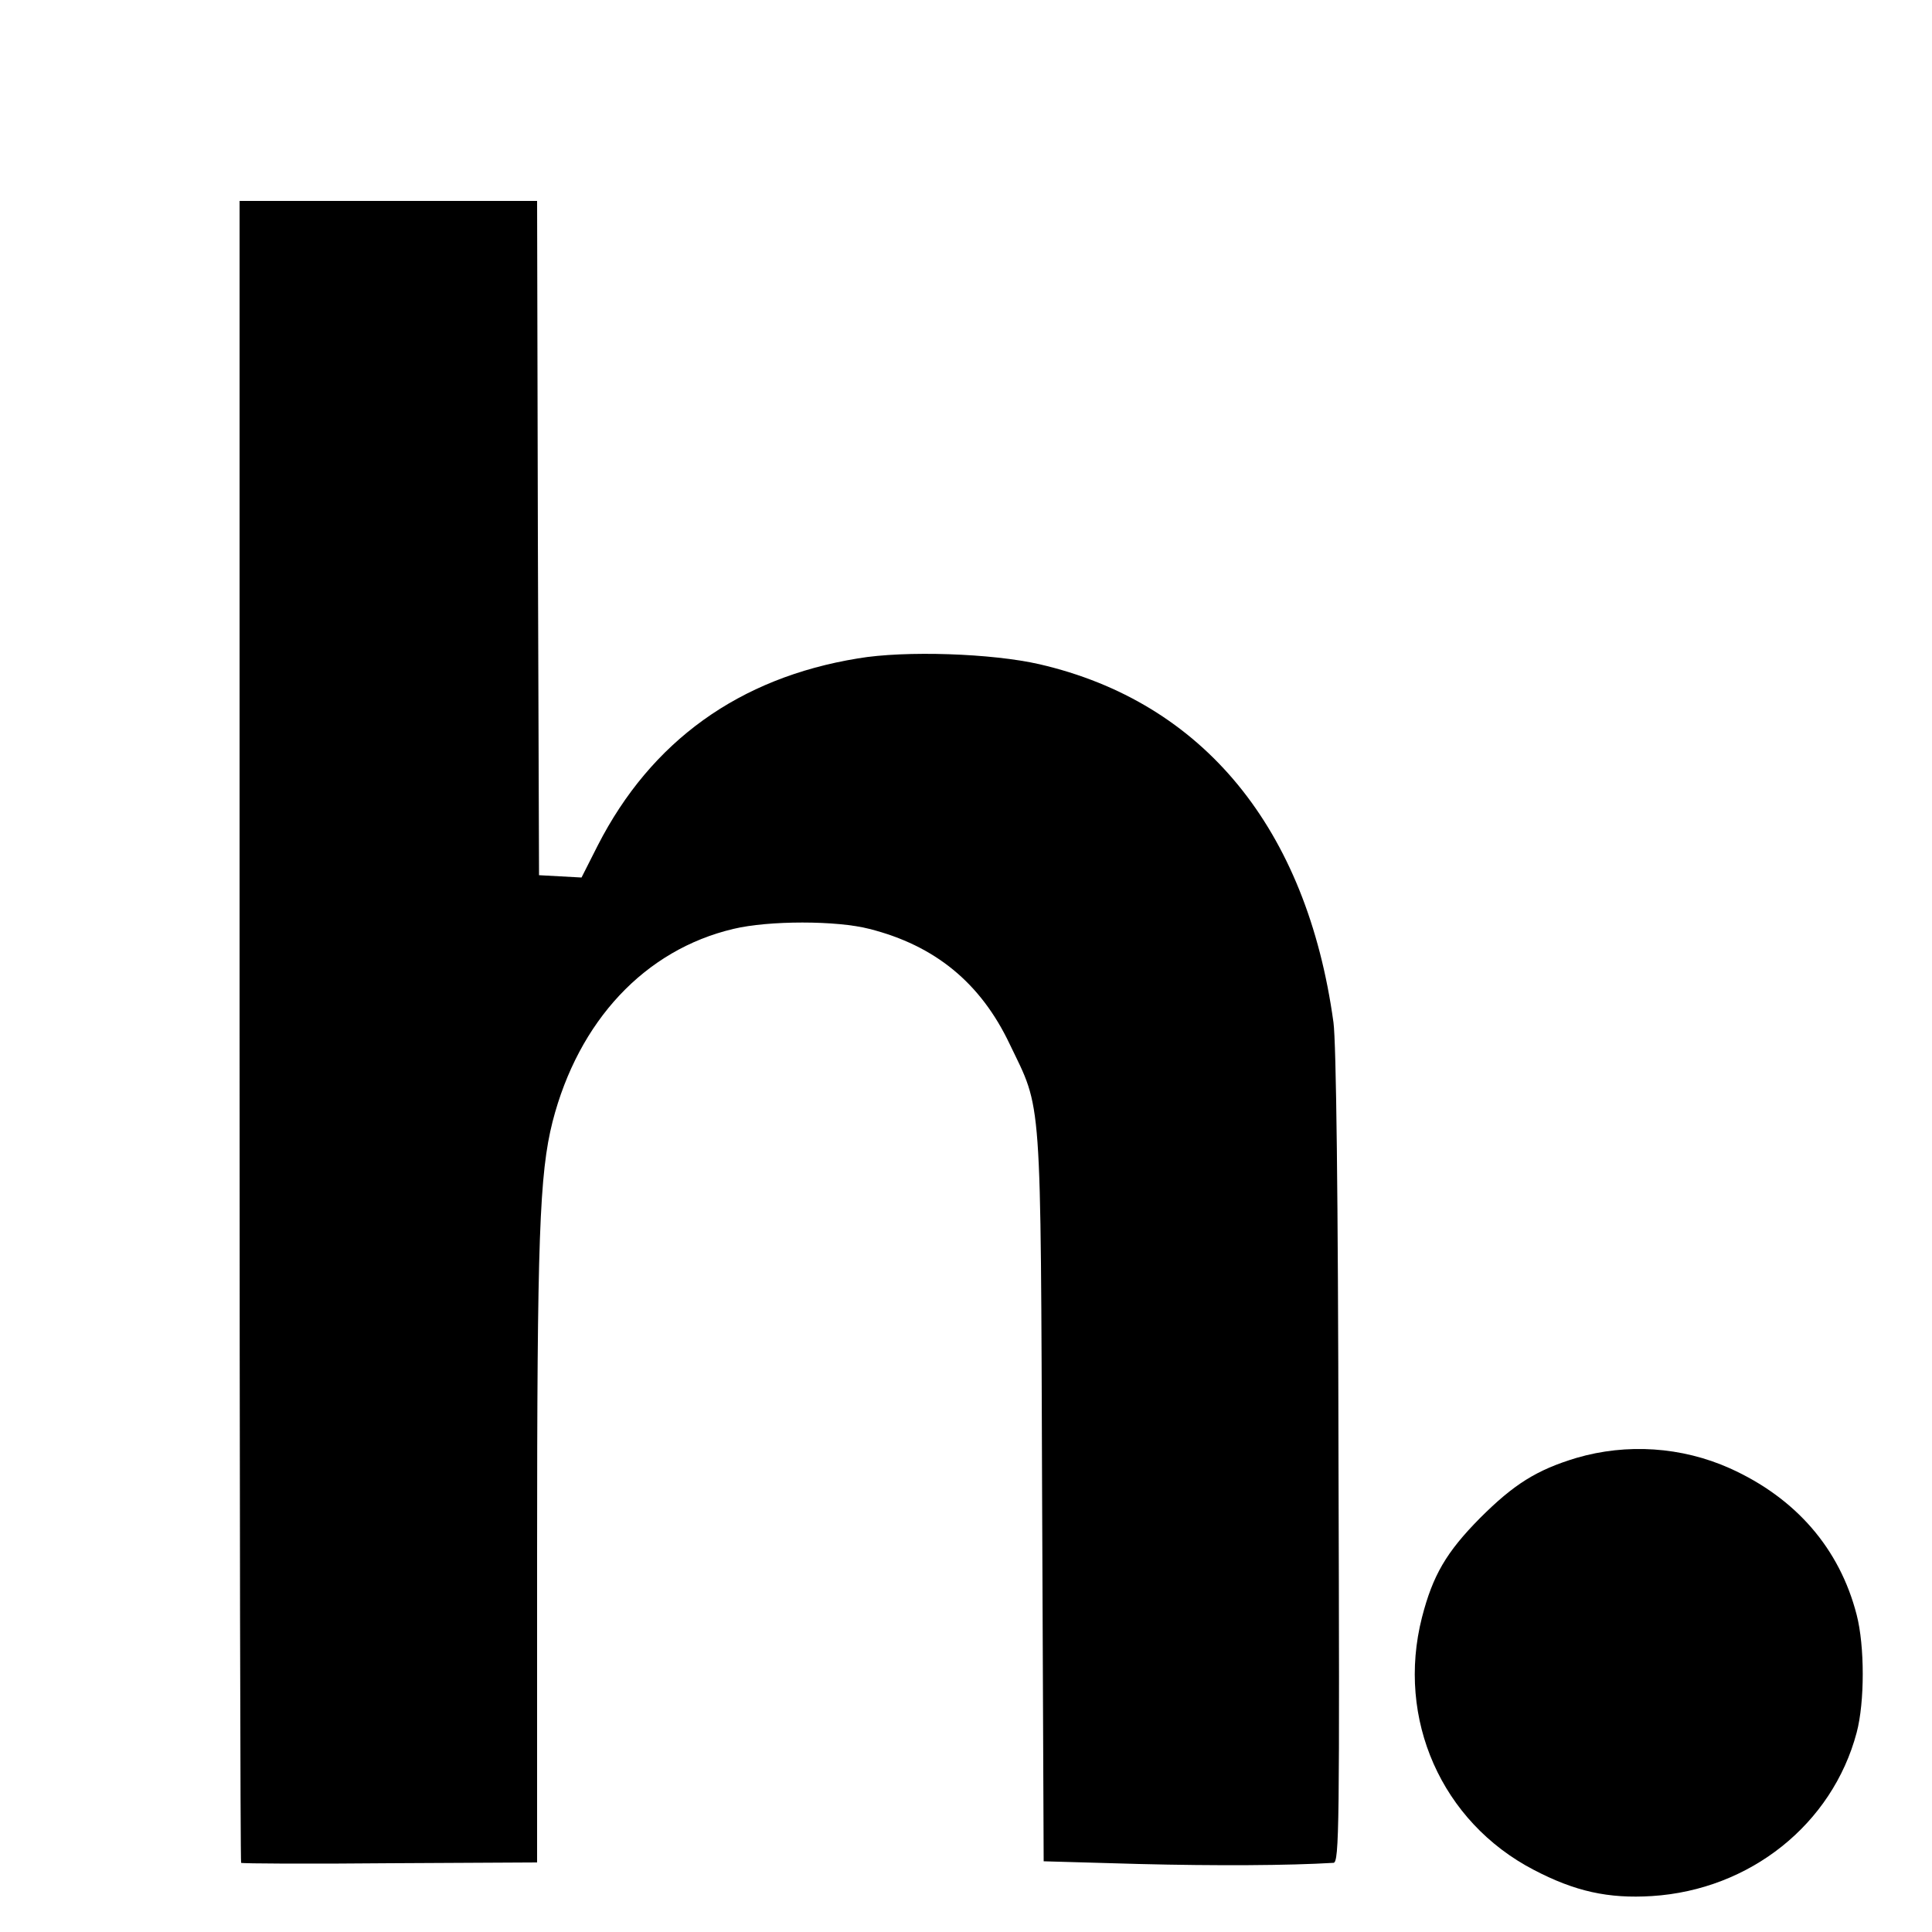
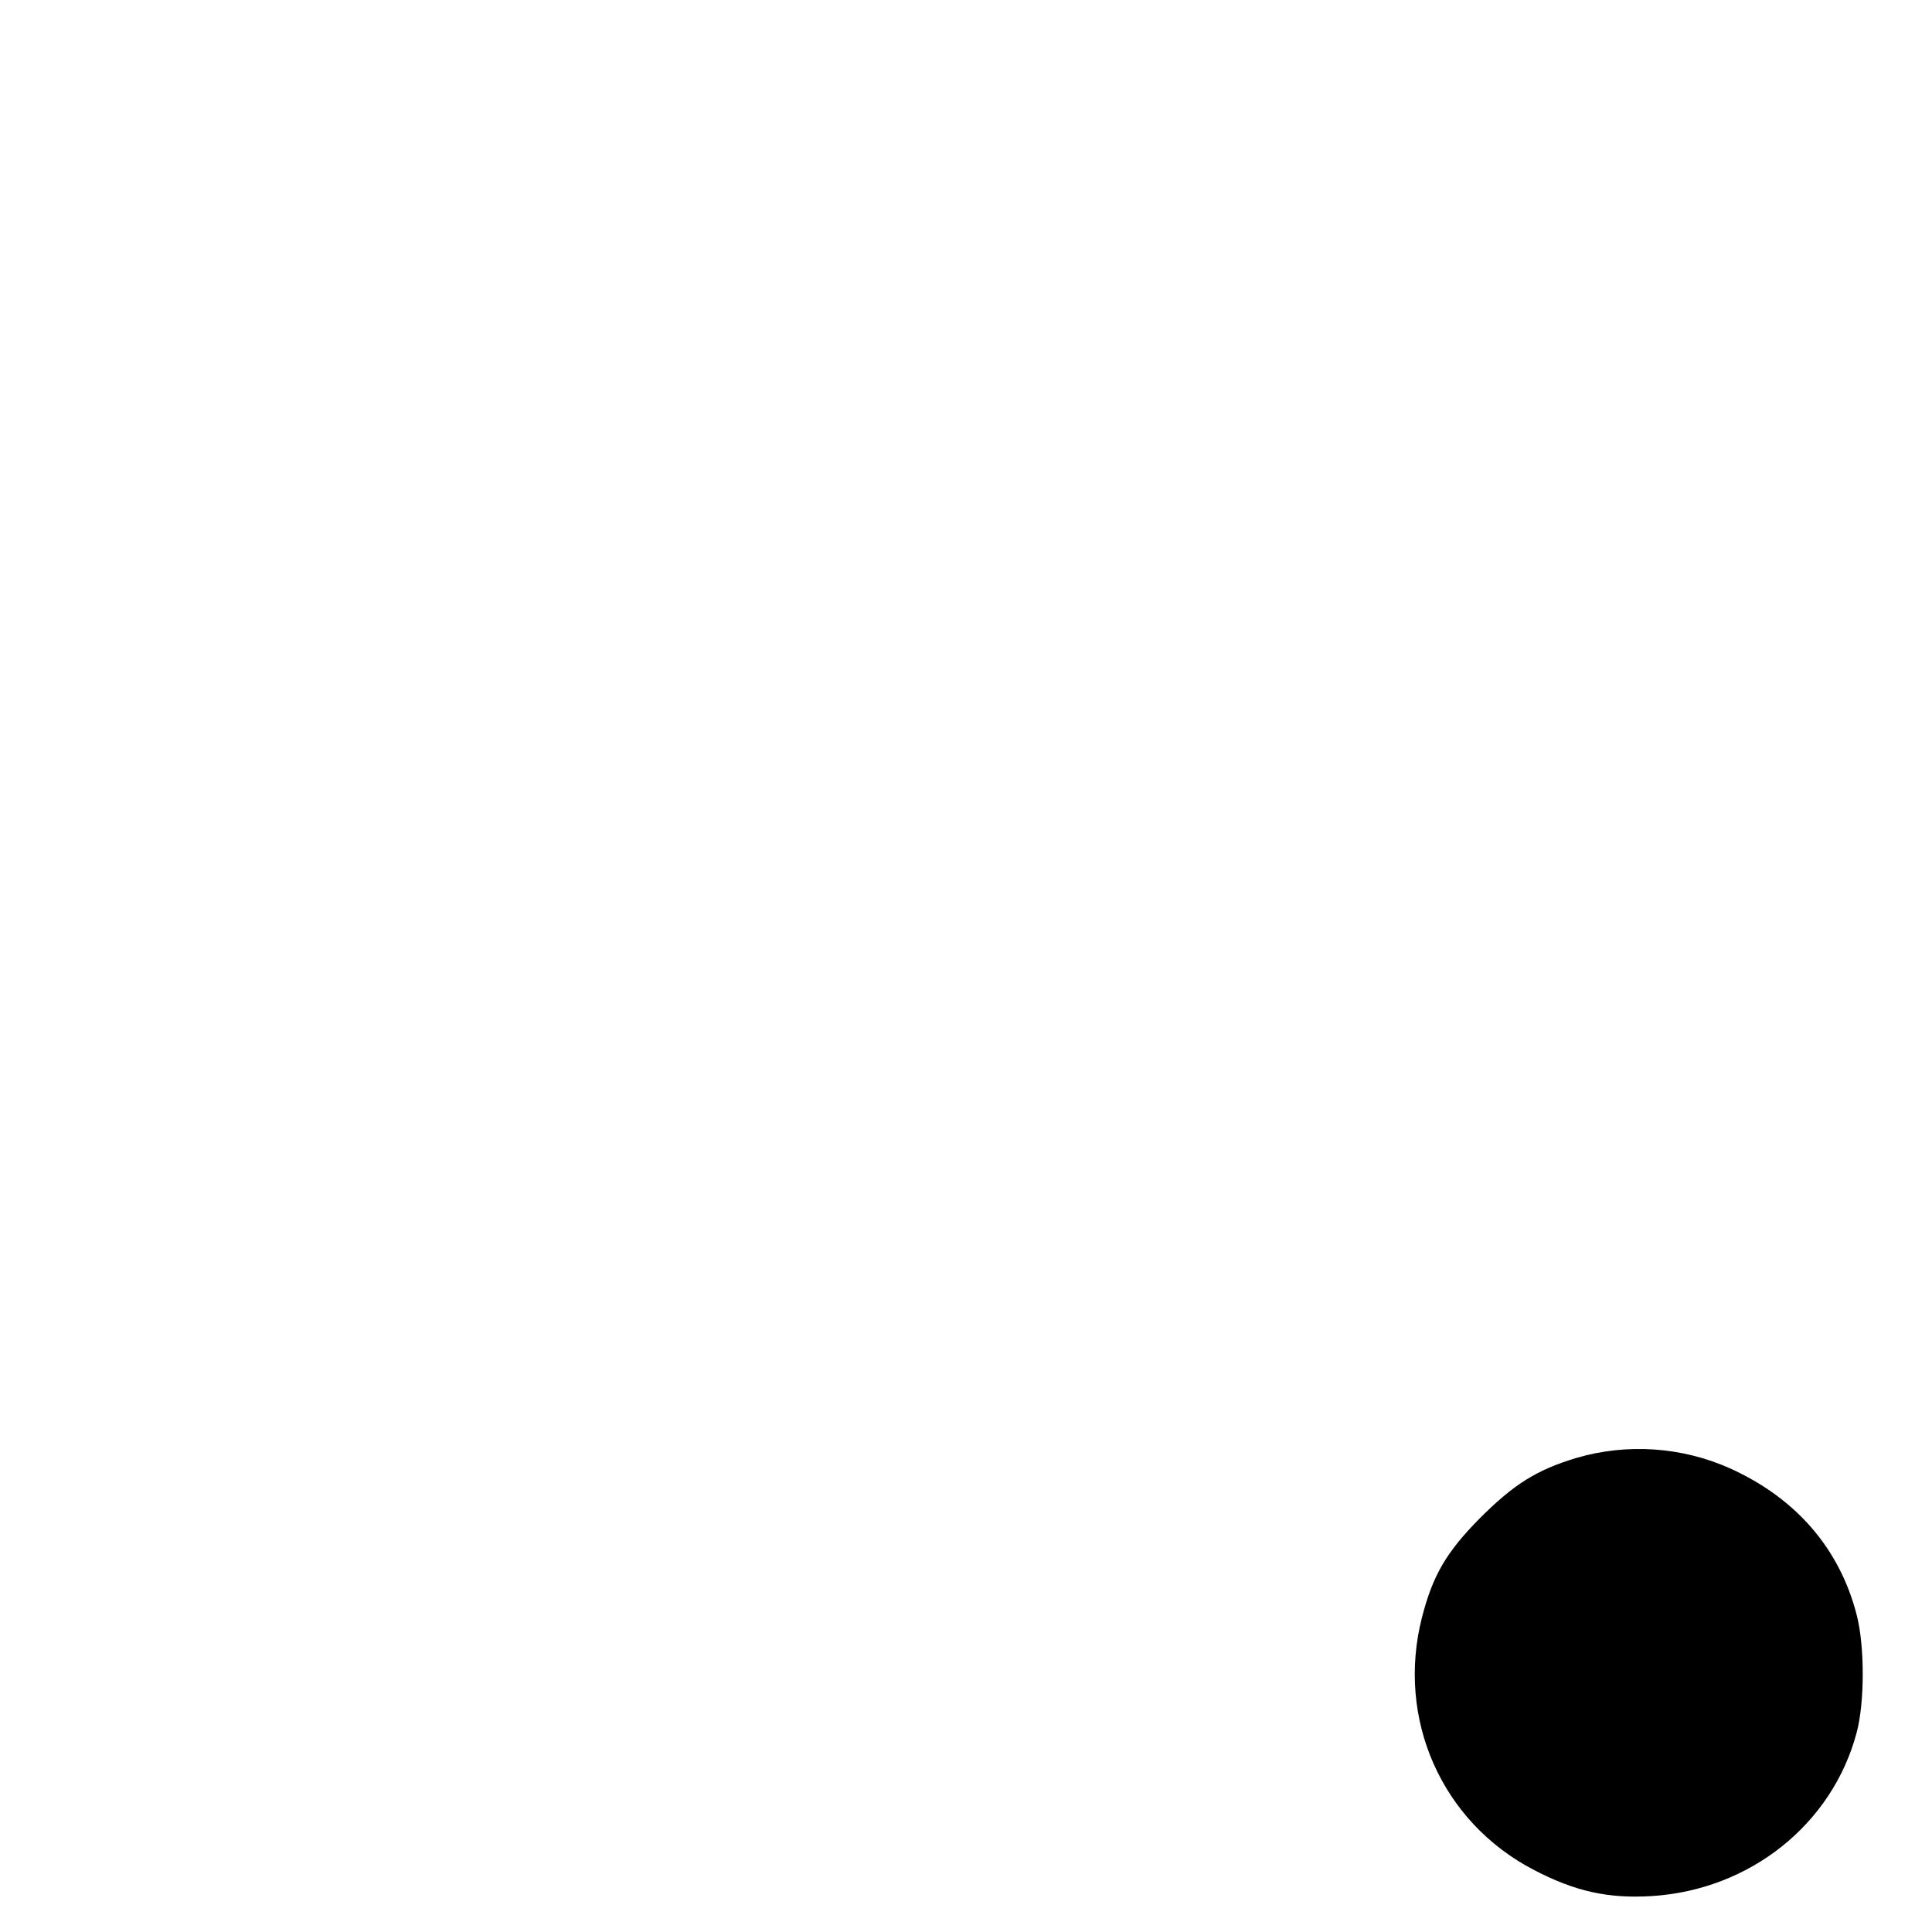
<svg xmlns="http://www.w3.org/2000/svg" version="1.0" width="500pt" height="500pt" viewBox="0 0 500 500" preserveAspectRatio="xMidYMid meet">
  <g transform="translate(0,500) scale(0.1,-0.1)" fill="#000000" stroke="none">
-     <path d="M620 2332 c0 -1182 2 -2151 4 -2153 2 -2 176 -3 385 -1 l381 2 0 794 c0 823 6 988 40 1123 67 261 239 445 468 499 91 22 268 22 352 0 170 -43 288 -140 363 -298 84 -175 80 -112 84 -1174 l4 -941 247 -7 c201 -5 386 -4 503 3 15 1 16 94 13 1049 -1 683 -6 1074 -13 1126 -69 502 -337 829 -761 927 -122 28 -347 36 -470 15 -307 -50 -535 -214 -673 -484 l-42 -83 -55 3 -55 3 -3 873 -2 872 -385 0 -385 0 0 -2148z" />
    <path d="M4080 1227 c-103 -31 -162 -68 -250 -156 -87 -88 -122 -148 -150 -257 -67 -263 51 -529 289 -653 107 -56 193 -75 306 -68 254 16 467 186 530 423 21 79 21 224 0 305 -44 171 -157 302 -328 379 -125 56 -267 65 -397 27z" />
  </g>
</svg>